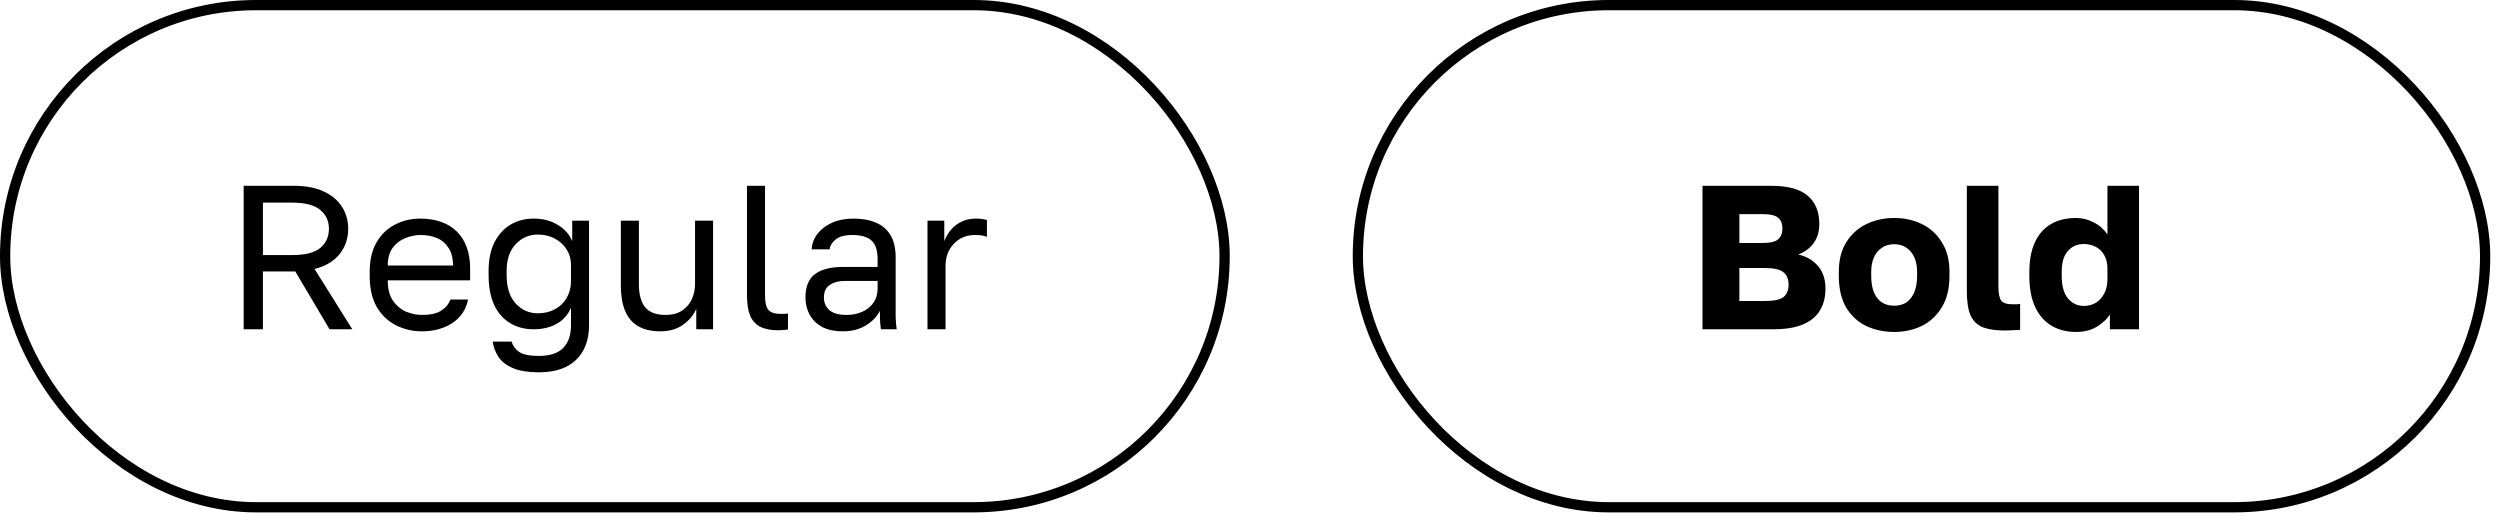
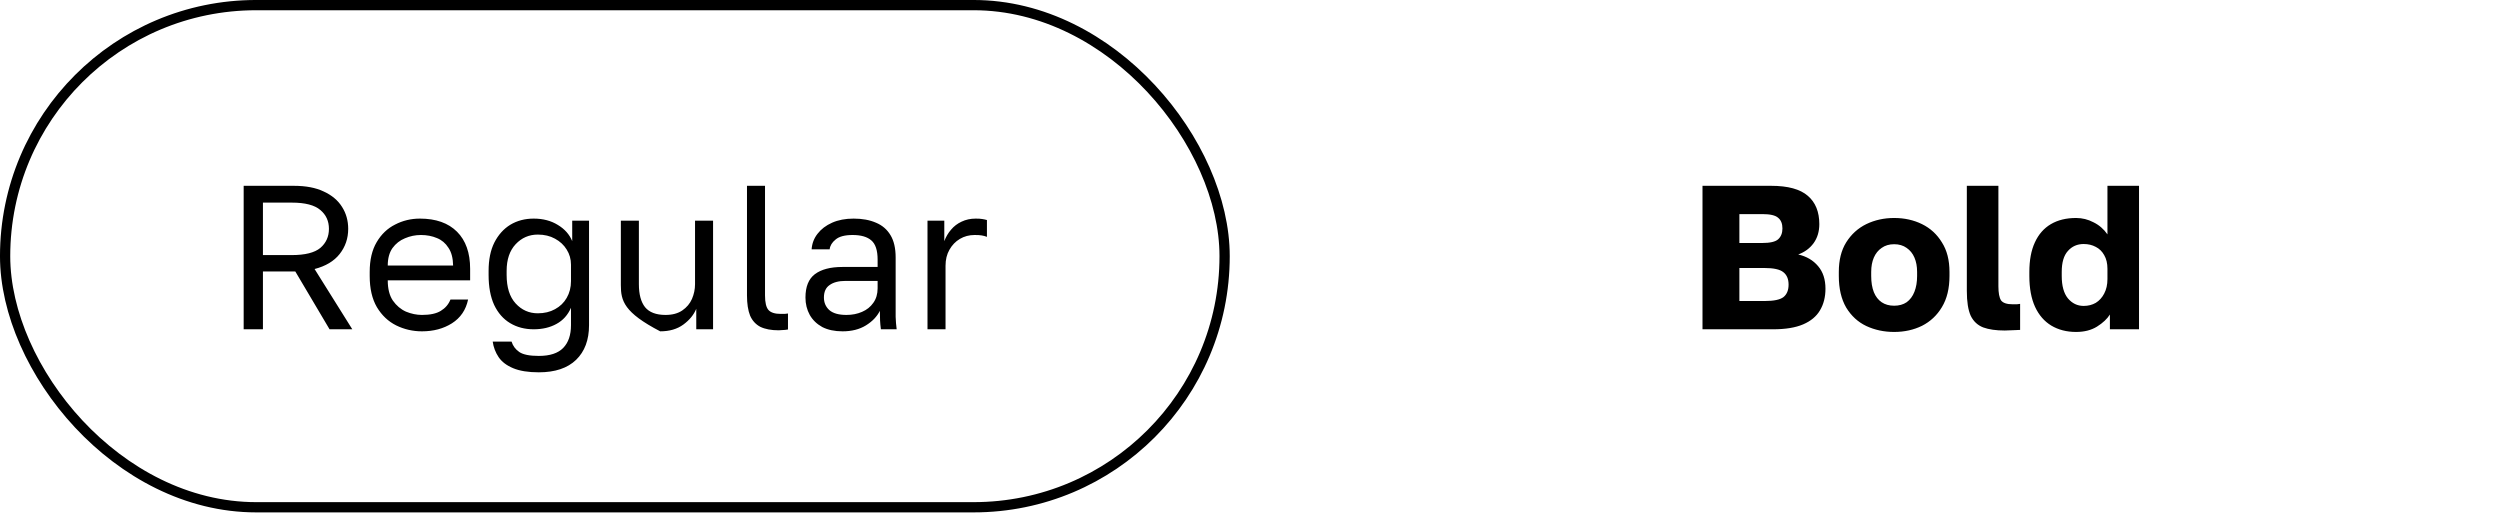
<svg xmlns="http://www.w3.org/2000/svg" width="150" height="31" viewBox="0 0 150 31" fill="none">
  <rect x="0.307" y="0.307" width="73.17" height="30.129" rx="15.064" stroke="black" stroke-width="0.615" />
-   <path d="M14.62 19.757V11.149H17.633C18.355 11.149 18.953 11.263 19.429 11.493C19.912 11.714 20.277 12.022 20.523 12.415C20.769 12.801 20.892 13.239 20.892 13.731C20.892 14.305 20.72 14.809 20.376 15.244C20.039 15.67 19.539 15.969 18.875 16.141L21.138 19.757H19.773L17.719 16.289H15.776V19.757H14.62ZM15.776 15.305H17.51C18.305 15.305 18.875 15.162 19.22 14.875C19.564 14.58 19.736 14.198 19.736 13.731C19.736 13.264 19.564 12.887 19.22 12.6C18.875 12.305 18.305 12.157 17.51 12.157H15.776V15.305ZM25.318 19.88C24.769 19.88 24.252 19.761 23.769 19.523C23.293 19.285 22.908 18.921 22.613 18.429C22.326 17.937 22.182 17.314 22.182 16.559V16.314C22.182 15.592 22.322 14.998 22.6 14.53C22.879 14.055 23.248 13.702 23.707 13.473C24.166 13.235 24.662 13.116 25.195 13.116C26.154 13.116 26.896 13.379 27.421 13.903C27.946 14.428 28.208 15.17 28.208 16.129V16.818H23.265C23.265 17.326 23.367 17.732 23.572 18.035C23.785 18.338 24.047 18.56 24.359 18.699C24.679 18.83 24.998 18.896 25.318 18.896C25.81 18.896 26.187 18.814 26.45 18.65C26.72 18.486 26.913 18.261 27.027 17.974H28.085C27.954 18.597 27.63 19.072 27.114 19.4C26.605 19.72 26.007 19.88 25.318 19.88ZM25.257 14.1C24.921 14.1 24.601 14.166 24.297 14.297C23.994 14.42 23.744 14.617 23.547 14.887C23.359 15.158 23.265 15.506 23.265 15.932H27.187C27.179 15.481 27.085 15.125 26.904 14.863C26.732 14.592 26.503 14.399 26.216 14.284C25.929 14.162 25.609 14.1 25.257 14.1ZM32.329 22.339C31.697 22.339 31.185 22.257 30.791 22.093C30.398 21.929 30.107 21.708 29.918 21.429C29.73 21.151 29.611 20.839 29.562 20.495H30.693C30.775 20.757 30.931 20.966 31.16 21.122C31.39 21.278 31.779 21.355 32.329 21.355C32.993 21.355 33.48 21.196 33.792 20.876C34.104 20.556 34.259 20.101 34.259 19.511V18.466C34.071 18.9 33.78 19.224 33.386 19.437C33.001 19.65 32.546 19.757 32.021 19.757C31.488 19.757 31.017 19.634 30.607 19.388C30.197 19.142 29.877 18.777 29.648 18.293C29.427 17.81 29.316 17.211 29.316 16.498V16.252C29.316 15.58 29.431 15.014 29.66 14.555C29.898 14.088 30.218 13.731 30.619 13.485C31.029 13.239 31.497 13.116 32.021 13.116C32.579 13.116 33.062 13.243 33.472 13.497C33.882 13.743 34.169 14.067 34.333 14.469V13.239H35.342V19.511C35.342 20.396 35.083 21.089 34.567 21.589C34.05 22.089 33.304 22.339 32.329 22.339ZM32.267 18.798C32.661 18.798 33.005 18.716 33.3 18.552C33.603 18.388 33.837 18.162 34.001 17.875C34.173 17.58 34.259 17.244 34.259 16.867V15.883C34.259 15.547 34.173 15.244 34.001 14.973C33.837 14.703 33.603 14.485 33.3 14.321C33.005 14.157 32.661 14.075 32.267 14.075C31.742 14.075 31.3 14.268 30.939 14.653C30.578 15.039 30.398 15.572 30.398 16.252V16.498C30.398 17.244 30.578 17.814 30.939 18.207C31.3 18.601 31.742 18.798 32.267 18.798ZM39.612 19.88C38.825 19.88 38.234 19.654 37.841 19.203C37.447 18.753 37.251 18.056 37.251 17.113V13.239H38.333V17.051C38.333 17.658 38.456 18.117 38.702 18.429C38.956 18.74 39.366 18.896 39.931 18.896C40.341 18.896 40.677 18.806 40.94 18.625C41.202 18.445 41.395 18.216 41.518 17.937C41.641 17.65 41.702 17.355 41.702 17.051V13.239H42.784V19.757H41.776V18.527C41.628 18.888 41.37 19.203 41.001 19.474C40.632 19.744 40.169 19.88 39.612 19.88ZM46.725 19.818C46.274 19.818 45.906 19.749 45.618 19.609C45.34 19.462 45.135 19.236 45.004 18.933C44.881 18.621 44.819 18.22 44.819 17.728V11.149H45.901V17.728C45.901 18.154 45.971 18.445 46.11 18.601C46.25 18.757 46.496 18.834 46.848 18.834C46.938 18.834 47.016 18.834 47.082 18.834C47.148 18.826 47.213 18.818 47.279 18.81V19.769C47.238 19.777 47.18 19.785 47.106 19.794C47.041 19.802 46.971 19.806 46.898 19.806C46.832 19.814 46.775 19.818 46.725 19.818ZM50.554 19.88C50.078 19.88 49.672 19.794 49.336 19.622C49.008 19.441 48.758 19.199 48.586 18.896C48.414 18.584 48.328 18.236 48.328 17.851C48.328 17.203 48.516 16.736 48.894 16.449C49.279 16.162 49.828 16.018 50.541 16.018H52.657V15.576C52.657 15.018 52.529 14.633 52.275 14.42C52.029 14.207 51.656 14.1 51.156 14.1C50.689 14.1 50.349 14.19 50.136 14.371C49.922 14.543 49.803 14.739 49.779 14.961H48.697C48.721 14.608 48.84 14.297 49.053 14.026C49.267 13.748 49.557 13.526 49.926 13.362C50.295 13.198 50.726 13.116 51.218 13.116C51.734 13.116 52.181 13.198 52.558 13.362C52.935 13.518 53.226 13.768 53.431 14.112C53.636 14.448 53.739 14.895 53.739 15.453V18.097C53.739 18.441 53.739 18.744 53.739 19.007C53.747 19.261 53.767 19.511 53.8 19.757H52.853C52.829 19.568 52.812 19.392 52.804 19.228C52.796 19.056 52.792 18.863 52.792 18.65C52.62 18.994 52.341 19.285 51.956 19.523C51.57 19.761 51.103 19.88 50.554 19.88ZM50.787 18.896C51.132 18.896 51.443 18.834 51.722 18.712C52.009 18.589 52.234 18.408 52.398 18.171C52.57 17.933 52.657 17.642 52.657 17.297V16.855H50.726C50.324 16.855 50.008 16.937 49.779 17.101C49.549 17.256 49.435 17.506 49.435 17.851C49.435 18.154 49.541 18.404 49.754 18.601C49.976 18.798 50.32 18.896 50.787 18.896ZM55.65 19.757V13.239H56.658V14.469C56.757 14.207 56.892 13.977 57.064 13.78C57.236 13.575 57.446 13.415 57.691 13.301C57.946 13.178 58.228 13.116 58.54 13.116C58.704 13.116 58.835 13.124 58.934 13.141C59.04 13.157 59.134 13.178 59.216 13.202V14.211C59.11 14.17 59.003 14.141 58.897 14.125C58.798 14.108 58.659 14.1 58.478 14.1C58.151 14.1 57.855 14.178 57.593 14.334C57.331 14.489 57.122 14.707 56.966 14.985C56.81 15.256 56.732 15.576 56.732 15.945V19.757H55.65Z" fill="black" />
-   <rect x="81.472" y="0.307" width="67.636" height="30.129" rx="15.064" stroke="black" stroke-width="0.615" />
+   <path d="M14.62 19.757V11.149H17.633C18.355 11.149 18.953 11.263 19.429 11.493C19.912 11.714 20.277 12.022 20.523 12.415C20.769 12.801 20.892 13.239 20.892 13.731C20.892 14.305 20.72 14.809 20.376 15.244C20.039 15.67 19.539 15.969 18.875 16.141L21.138 19.757H19.773L17.719 16.289H15.776V19.757H14.62ZM15.776 15.305H17.51C18.305 15.305 18.875 15.162 19.22 14.875C19.564 14.58 19.736 14.198 19.736 13.731C19.736 13.264 19.564 12.887 19.22 12.6C18.875 12.305 18.305 12.157 17.51 12.157H15.776V15.305ZM25.318 19.88C24.769 19.88 24.252 19.761 23.769 19.523C23.293 19.285 22.908 18.921 22.613 18.429C22.326 17.937 22.182 17.314 22.182 16.559V16.314C22.182 15.592 22.322 14.998 22.6 14.53C22.879 14.055 23.248 13.702 23.707 13.473C24.166 13.235 24.662 13.116 25.195 13.116C26.154 13.116 26.896 13.379 27.421 13.903C27.946 14.428 28.208 15.17 28.208 16.129V16.818H23.265C23.265 17.326 23.367 17.732 23.572 18.035C23.785 18.338 24.047 18.56 24.359 18.699C24.679 18.83 24.998 18.896 25.318 18.896C25.81 18.896 26.187 18.814 26.45 18.65C26.72 18.486 26.913 18.261 27.027 17.974H28.085C27.954 18.597 27.63 19.072 27.114 19.4C26.605 19.72 26.007 19.88 25.318 19.88ZM25.257 14.1C24.921 14.1 24.601 14.166 24.297 14.297C23.994 14.42 23.744 14.617 23.547 14.887C23.359 15.158 23.265 15.506 23.265 15.932H27.187C27.179 15.481 27.085 15.125 26.904 14.863C26.732 14.592 26.503 14.399 26.216 14.284C25.929 14.162 25.609 14.1 25.257 14.1ZM32.329 22.339C31.697 22.339 31.185 22.257 30.791 22.093C30.398 21.929 30.107 21.708 29.918 21.429C29.73 21.151 29.611 20.839 29.562 20.495H30.693C30.775 20.757 30.931 20.966 31.16 21.122C31.39 21.278 31.779 21.355 32.329 21.355C32.993 21.355 33.48 21.196 33.792 20.876C34.104 20.556 34.259 20.101 34.259 19.511V18.466C34.071 18.9 33.78 19.224 33.386 19.437C33.001 19.65 32.546 19.757 32.021 19.757C31.488 19.757 31.017 19.634 30.607 19.388C30.197 19.142 29.877 18.777 29.648 18.293C29.427 17.81 29.316 17.211 29.316 16.498V16.252C29.316 15.58 29.431 15.014 29.66 14.555C29.898 14.088 30.218 13.731 30.619 13.485C31.029 13.239 31.497 13.116 32.021 13.116C32.579 13.116 33.062 13.243 33.472 13.497C33.882 13.743 34.169 14.067 34.333 14.469V13.239H35.342V19.511C35.342 20.396 35.083 21.089 34.567 21.589C34.05 22.089 33.304 22.339 32.329 22.339ZM32.267 18.798C32.661 18.798 33.005 18.716 33.3 18.552C33.603 18.388 33.837 18.162 34.001 17.875C34.173 17.58 34.259 17.244 34.259 16.867V15.883C34.259 15.547 34.173 15.244 34.001 14.973C33.837 14.703 33.603 14.485 33.3 14.321C33.005 14.157 32.661 14.075 32.267 14.075C31.742 14.075 31.3 14.268 30.939 14.653C30.578 15.039 30.398 15.572 30.398 16.252V16.498C30.398 17.244 30.578 17.814 30.939 18.207C31.3 18.601 31.742 18.798 32.267 18.798ZM39.612 19.88C37.447 18.753 37.251 18.056 37.251 17.113V13.239H38.333V17.051C38.333 17.658 38.456 18.117 38.702 18.429C38.956 18.74 39.366 18.896 39.931 18.896C40.341 18.896 40.677 18.806 40.94 18.625C41.202 18.445 41.395 18.216 41.518 17.937C41.641 17.65 41.702 17.355 41.702 17.051V13.239H42.784V19.757H41.776V18.527C41.628 18.888 41.37 19.203 41.001 19.474C40.632 19.744 40.169 19.88 39.612 19.88ZM46.725 19.818C46.274 19.818 45.906 19.749 45.618 19.609C45.34 19.462 45.135 19.236 45.004 18.933C44.881 18.621 44.819 18.22 44.819 17.728V11.149H45.901V17.728C45.901 18.154 45.971 18.445 46.11 18.601C46.25 18.757 46.496 18.834 46.848 18.834C46.938 18.834 47.016 18.834 47.082 18.834C47.148 18.826 47.213 18.818 47.279 18.81V19.769C47.238 19.777 47.18 19.785 47.106 19.794C47.041 19.802 46.971 19.806 46.898 19.806C46.832 19.814 46.775 19.818 46.725 19.818ZM50.554 19.88C50.078 19.88 49.672 19.794 49.336 19.622C49.008 19.441 48.758 19.199 48.586 18.896C48.414 18.584 48.328 18.236 48.328 17.851C48.328 17.203 48.516 16.736 48.894 16.449C49.279 16.162 49.828 16.018 50.541 16.018H52.657V15.576C52.657 15.018 52.529 14.633 52.275 14.42C52.029 14.207 51.656 14.1 51.156 14.1C50.689 14.1 50.349 14.19 50.136 14.371C49.922 14.543 49.803 14.739 49.779 14.961H48.697C48.721 14.608 48.84 14.297 49.053 14.026C49.267 13.748 49.557 13.526 49.926 13.362C50.295 13.198 50.726 13.116 51.218 13.116C51.734 13.116 52.181 13.198 52.558 13.362C52.935 13.518 53.226 13.768 53.431 14.112C53.636 14.448 53.739 14.895 53.739 15.453V18.097C53.739 18.441 53.739 18.744 53.739 19.007C53.747 19.261 53.767 19.511 53.8 19.757H52.853C52.829 19.568 52.812 19.392 52.804 19.228C52.796 19.056 52.792 18.863 52.792 18.65C52.62 18.994 52.341 19.285 51.956 19.523C51.57 19.761 51.103 19.88 50.554 19.88ZM50.787 18.896C51.132 18.896 51.443 18.834 51.722 18.712C52.009 18.589 52.234 18.408 52.398 18.171C52.57 17.933 52.657 17.642 52.657 17.297V16.855H50.726C50.324 16.855 50.008 16.937 49.779 17.101C49.549 17.256 49.435 17.506 49.435 17.851C49.435 18.154 49.541 18.404 49.754 18.601C49.976 18.798 50.32 18.896 50.787 18.896ZM55.65 19.757V13.239H56.658V14.469C56.757 14.207 56.892 13.977 57.064 13.78C57.236 13.575 57.446 13.415 57.691 13.301C57.946 13.178 58.228 13.116 58.54 13.116C58.704 13.116 58.835 13.124 58.934 13.141C59.04 13.157 59.134 13.178 59.216 13.202V14.211C59.11 14.17 59.003 14.141 58.897 14.125C58.798 14.108 58.659 14.1 58.478 14.1C58.151 14.1 57.855 14.178 57.593 14.334C57.331 14.489 57.122 14.707 56.966 14.985C56.81 15.256 56.732 15.576 56.732 15.945V19.757H55.65Z" fill="black" />
  <path d="M102.15 19.757V11.149H106.27C107.278 11.149 108.012 11.35 108.471 11.751C108.93 12.145 109.159 12.71 109.159 13.448C109.159 13.891 109.045 14.272 108.815 14.592C108.586 14.903 108.278 15.129 107.893 15.268C108.393 15.383 108.79 15.617 109.086 15.969C109.381 16.314 109.528 16.765 109.528 17.322C109.528 17.822 109.418 18.257 109.196 18.625C108.983 18.986 108.647 19.265 108.188 19.462C107.729 19.659 107.13 19.757 106.392 19.757H102.15ZM104.363 18.06H105.901C106.433 18.06 106.802 17.982 107.007 17.826C107.212 17.662 107.315 17.412 107.315 17.076C107.315 16.74 107.208 16.49 106.995 16.326C106.79 16.162 106.413 16.08 105.864 16.08H104.363V18.06ZM104.363 14.58H105.728C106.204 14.58 106.524 14.506 106.688 14.358C106.86 14.203 106.946 13.985 106.946 13.707C106.946 13.42 106.86 13.206 106.688 13.067C106.524 12.919 106.208 12.846 105.741 12.846H104.363V14.58ZM113.649 19.917C113.042 19.917 112.485 19.798 111.976 19.56C111.476 19.322 111.075 18.953 110.771 18.453C110.476 17.945 110.329 17.314 110.329 16.559V16.314C110.329 15.608 110.476 15.018 110.771 14.543C111.075 14.059 111.476 13.694 111.976 13.448C112.485 13.202 113.042 13.079 113.649 13.079C114.264 13.079 114.821 13.202 115.321 13.448C115.821 13.694 116.219 14.059 116.514 14.543C116.818 15.018 116.969 15.608 116.969 16.314V16.559C116.969 17.305 116.818 17.929 116.514 18.429C116.219 18.921 115.821 19.294 115.321 19.548C114.821 19.794 114.264 19.917 113.649 19.917ZM113.649 18.343C113.944 18.343 114.194 18.273 114.399 18.134C114.604 17.986 114.76 17.777 114.866 17.506C114.973 17.236 115.026 16.92 115.026 16.559V16.314C115.026 15.986 114.973 15.699 114.866 15.453C114.76 15.207 114.604 15.014 114.399 14.875C114.194 14.727 113.944 14.653 113.649 14.653C113.354 14.653 113.104 14.727 112.899 14.875C112.694 15.014 112.538 15.207 112.431 15.453C112.325 15.699 112.272 15.986 112.272 16.314V16.559C112.272 16.937 112.325 17.261 112.431 17.531C112.538 17.793 112.694 17.994 112.899 18.134C113.104 18.273 113.354 18.343 113.649 18.343ZM120.285 19.831C119.76 19.831 119.33 19.769 118.994 19.646C118.657 19.515 118.407 19.281 118.243 18.945C118.088 18.601 118.01 18.105 118.01 17.457V11.149H119.904V17.174C119.904 17.576 119.957 17.859 120.063 18.023C120.178 18.179 120.412 18.257 120.764 18.257C120.863 18.257 120.945 18.257 121.01 18.257C121.076 18.248 121.141 18.24 121.207 18.232V19.794C121.125 19.802 121.035 19.806 120.937 19.806C120.846 19.814 120.744 19.818 120.629 19.818C120.522 19.826 120.408 19.831 120.285 19.831ZM124.565 19.917C124 19.917 123.504 19.79 123.077 19.535C122.659 19.281 122.335 18.908 122.106 18.416C121.876 17.916 121.761 17.297 121.761 16.559V16.314C121.761 15.608 121.872 15.018 122.093 14.543C122.315 14.059 122.635 13.694 123.053 13.448C123.471 13.202 123.975 13.079 124.565 13.079C124.934 13.079 125.283 13.165 125.61 13.338C125.947 13.502 126.225 13.743 126.447 14.063V11.149H128.341V19.757H126.594V18.871C126.43 19.134 126.172 19.376 125.82 19.597C125.475 19.81 125.057 19.917 124.565 19.917ZM125.02 18.355C125.291 18.355 125.533 18.293 125.746 18.171C125.959 18.039 126.127 17.855 126.25 17.617C126.381 17.371 126.447 17.08 126.447 16.744V16.129C126.447 15.801 126.381 15.527 126.25 15.305C126.127 15.084 125.959 14.92 125.746 14.813C125.533 14.698 125.291 14.641 125.02 14.641C124.635 14.641 124.319 14.78 124.073 15.059C123.827 15.33 123.704 15.748 123.704 16.314V16.559C123.704 17.15 123.827 17.597 124.073 17.9C124.327 18.203 124.643 18.355 125.02 18.355Z" fill="black" />
</svg>